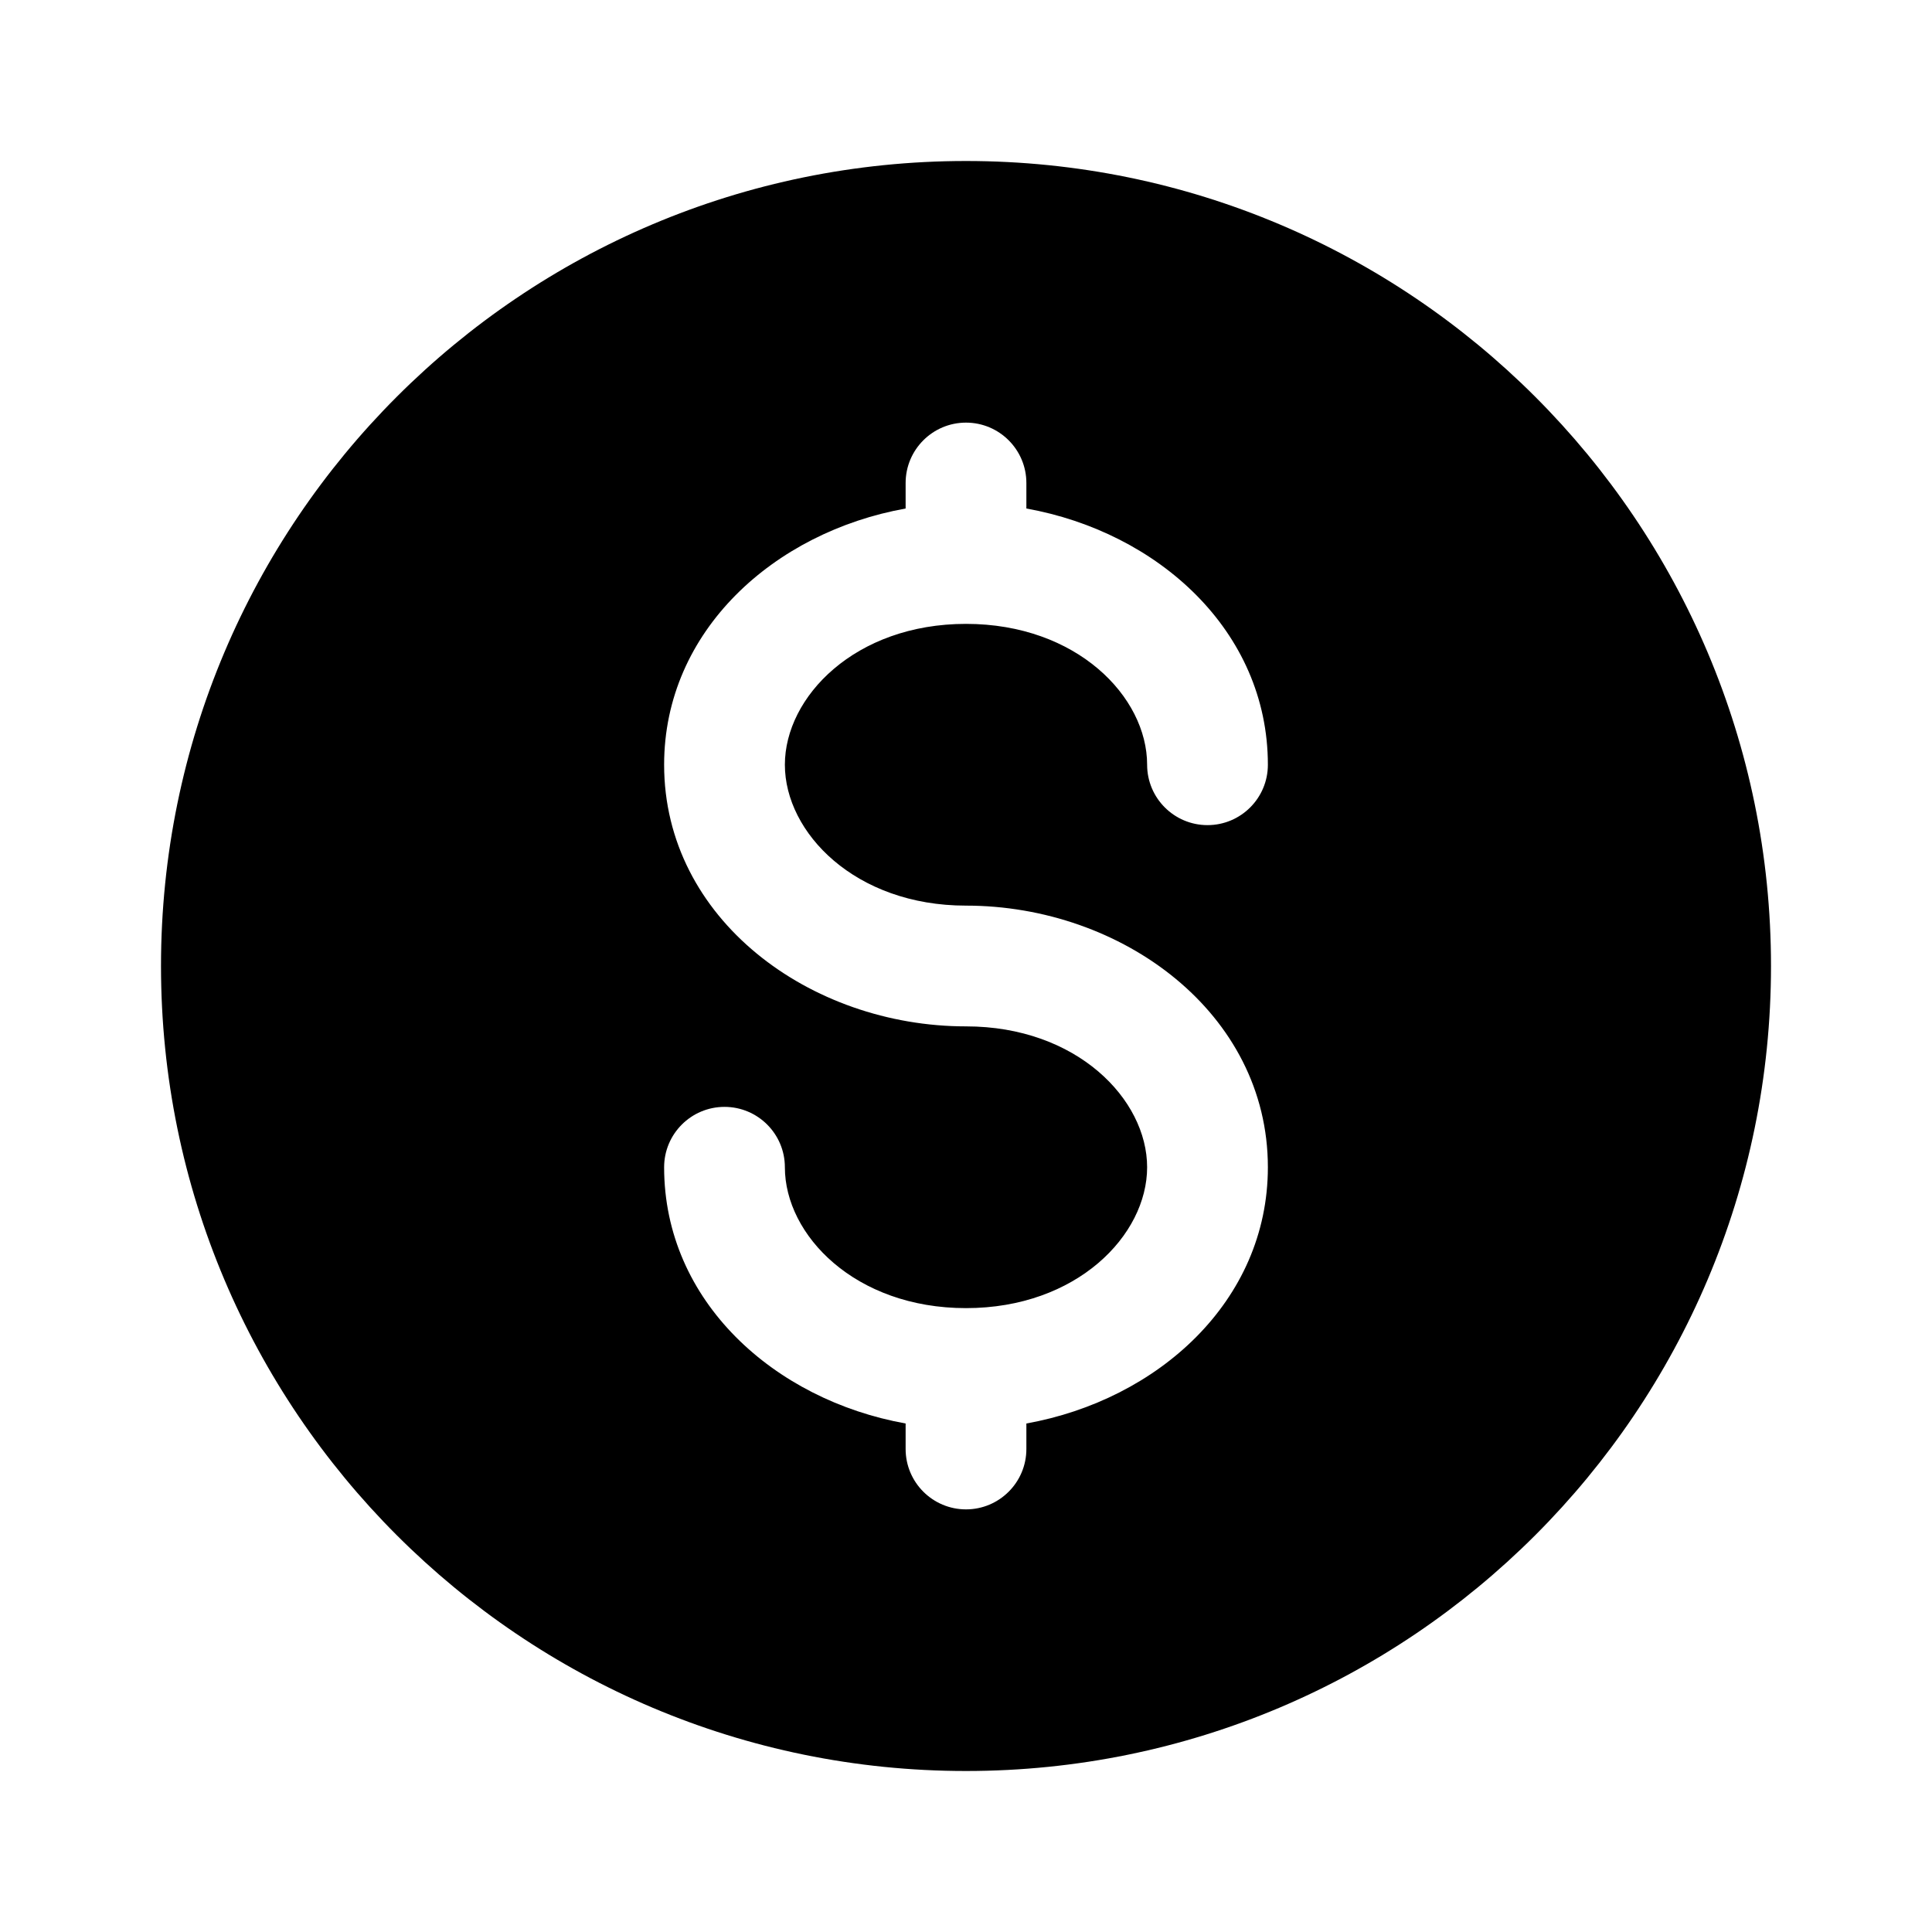
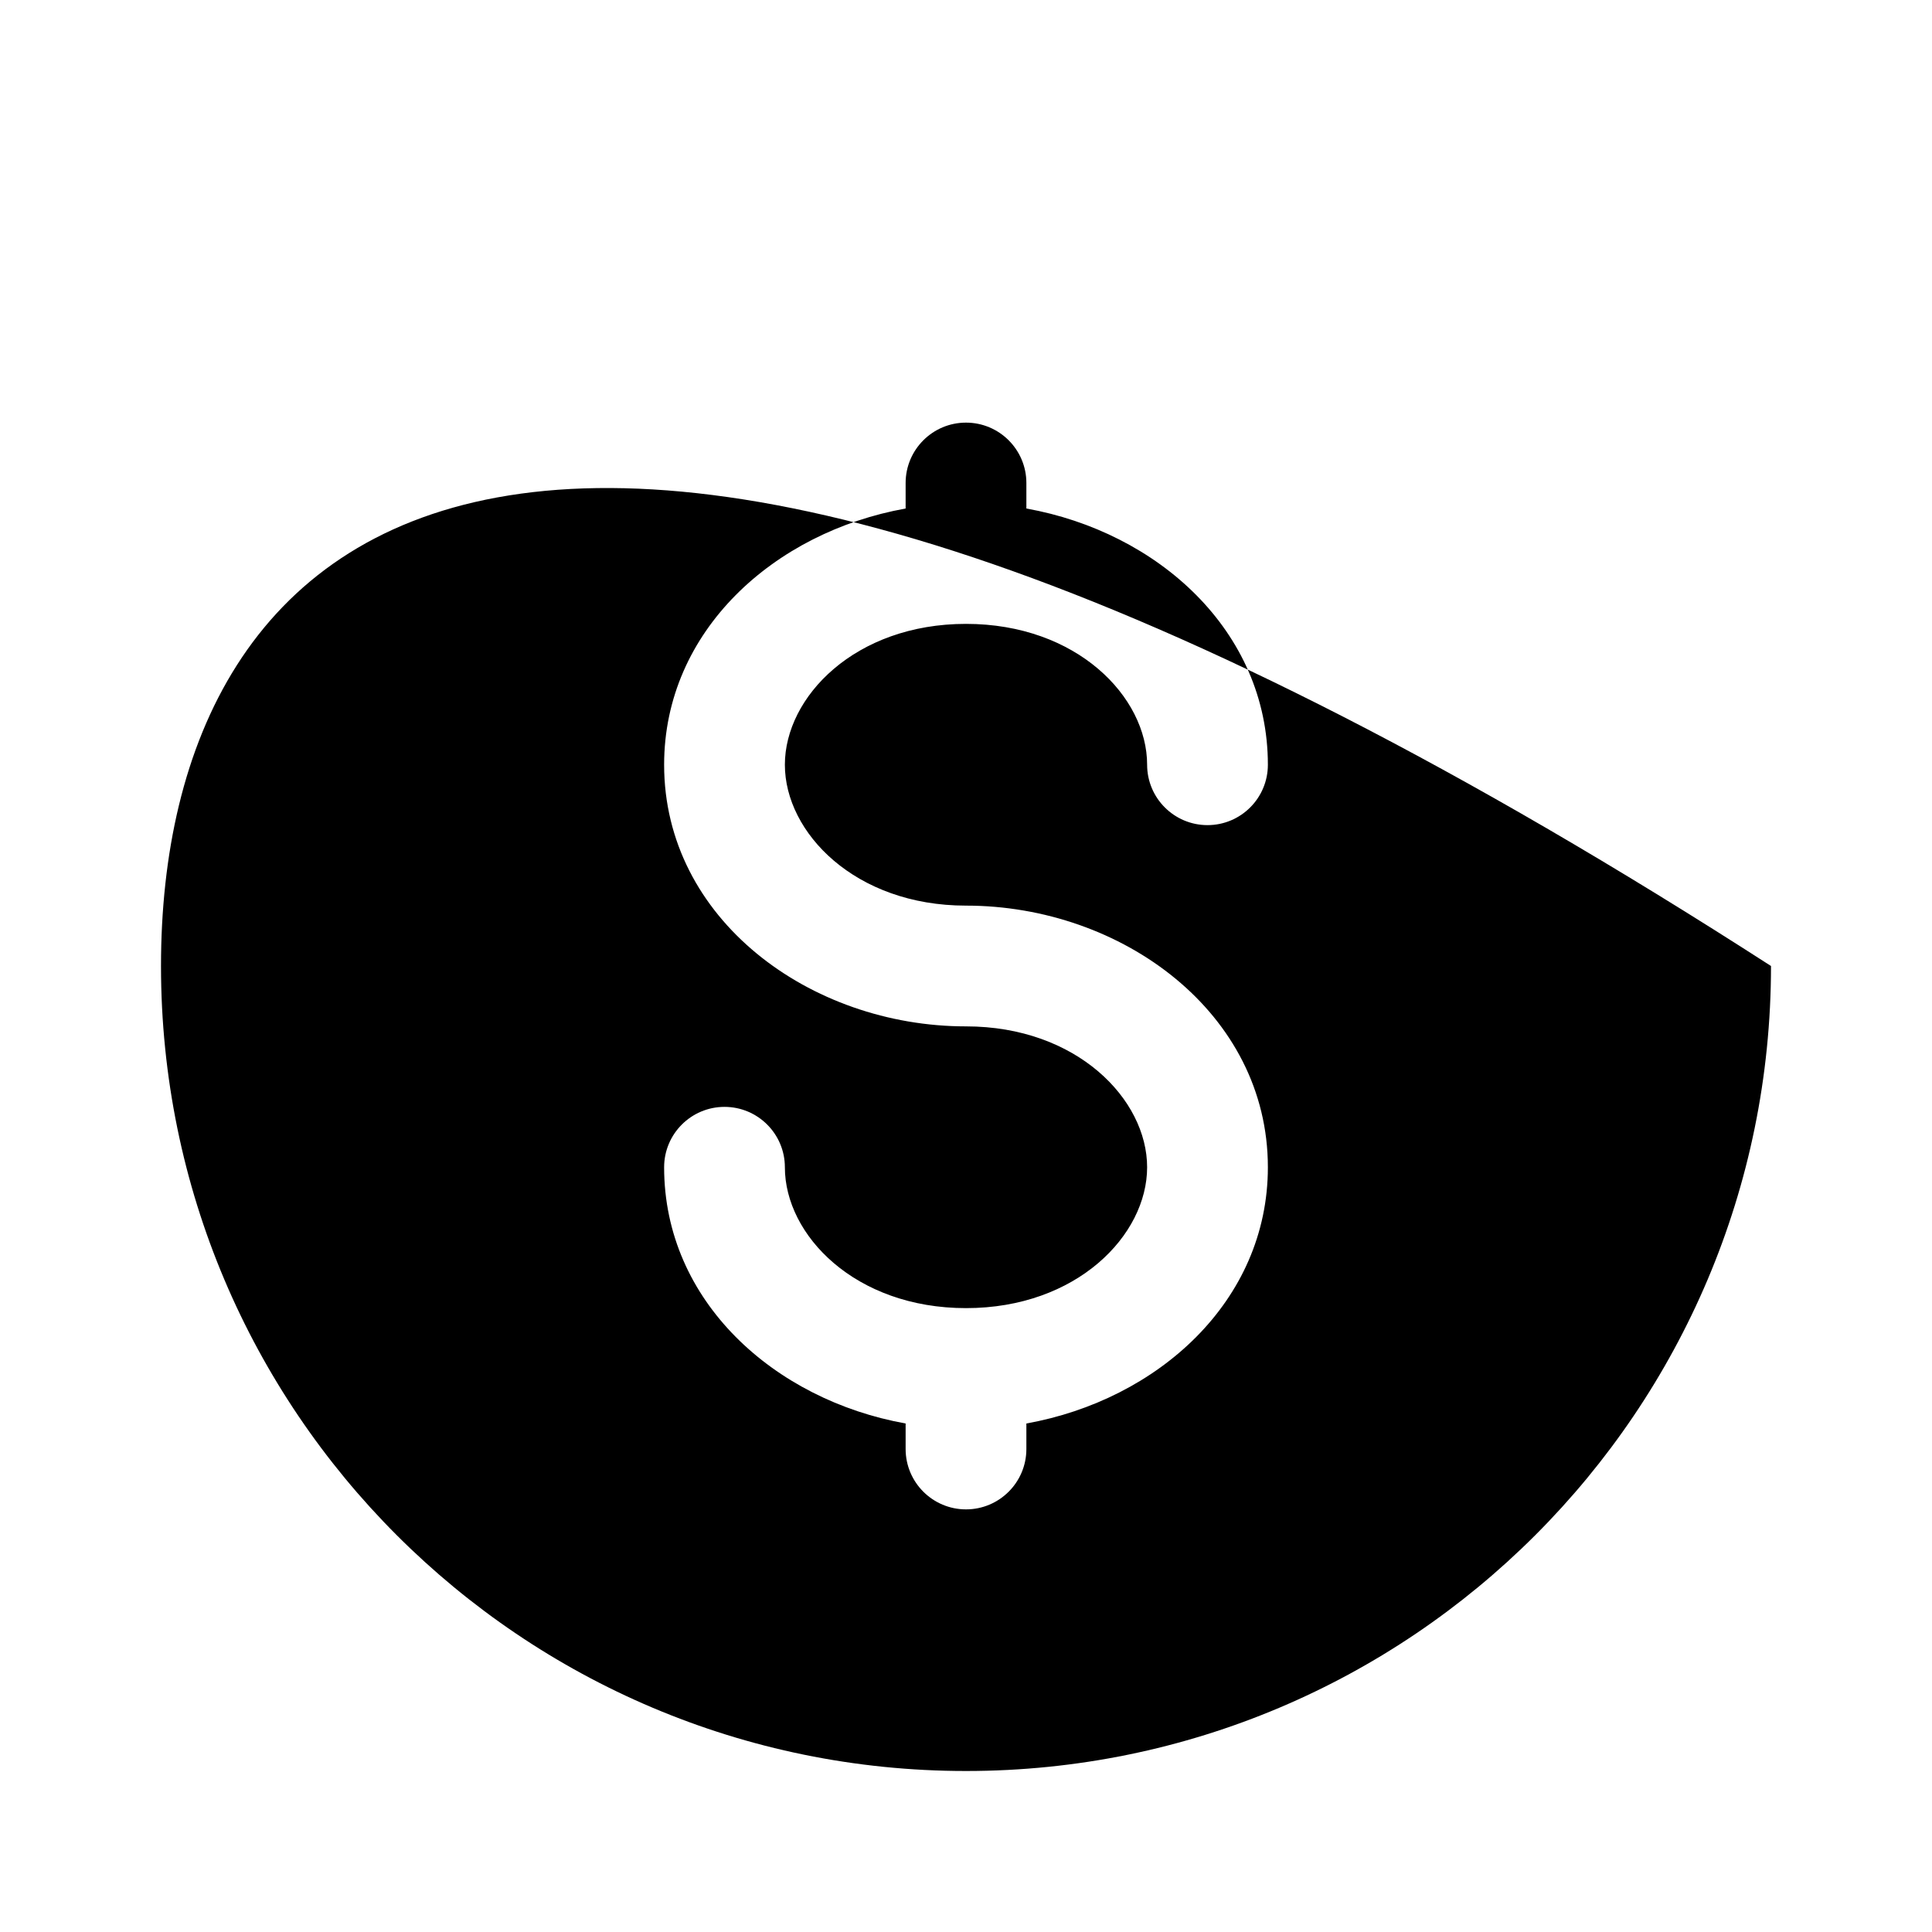
<svg xmlns="http://www.w3.org/2000/svg" width="24" height="24" viewBox="0 0 24 24" fill="none">
-   <path fill-rule="evenodd" clip-rule="evenodd" d="M12 22C17.523 22 22 17.523 22 12C22 6.477 17.523 2 12 2C6.477 2 2 6.477 2 12C2 17.523 6.477 22 12 22ZM12.75 6C12.75 5.586 12.414 5.25 12 5.25C11.586 5.25 11.25 5.586 11.25 6V6.317C9.62 6.609 8.25 7.834 8.25 9.5C8.25 11.417 10.063 12.75 12 12.75C13.377 12.75 14.25 13.656 14.25 14.5C14.25 15.344 13.377 16.25 12 16.25C10.623 16.25 9.75 15.344 9.75 14.5C9.75 14.086 9.414 13.75 9 13.75C8.586 13.75 8.25 14.086 8.25 14.5C8.25 16.166 9.62 17.391 11.25 17.683V18C11.25 18.414 11.586 18.75 12 18.75C12.414 18.75 12.75 18.414 12.75 18V17.683C14.38 17.391 15.75 16.166 15.75 14.5C15.75 12.583 13.937 11.25 12 11.25C10.623 11.25 9.75 10.344 9.75 9.5C9.75 8.656 10.623 7.75 12 7.75C13.377 7.75 14.25 8.656 14.25 9.5C14.25 9.914 14.586 10.25 15 10.25C15.414 10.25 15.75 9.914 15.75 9.5C15.75 7.834 14.38 6.609 12.75 6.317V6Z" fill="black" />
+   <path fill-rule="evenodd" clip-rule="evenodd" d="M12 22C17.523 22 22 17.523 22 12C6.477 2 2 6.477 2 12C2 17.523 6.477 22 12 22ZM12.75 6C12.75 5.586 12.414 5.25 12 5.25C11.586 5.25 11.25 5.586 11.25 6V6.317C9.62 6.609 8.25 7.834 8.25 9.5C8.25 11.417 10.063 12.75 12 12.75C13.377 12.75 14.25 13.656 14.25 14.5C14.25 15.344 13.377 16.25 12 16.25C10.623 16.25 9.75 15.344 9.75 14.5C9.75 14.086 9.414 13.75 9 13.75C8.586 13.75 8.25 14.086 8.25 14.5C8.25 16.166 9.62 17.391 11.25 17.683V18C11.25 18.414 11.586 18.75 12 18.75C12.414 18.75 12.75 18.414 12.75 18V17.683C14.38 17.391 15.75 16.166 15.75 14.5C15.75 12.583 13.937 11.25 12 11.25C10.623 11.25 9.75 10.344 9.75 9.5C9.75 8.656 10.623 7.75 12 7.75C13.377 7.75 14.25 8.656 14.25 9.5C14.25 9.914 14.586 10.25 15 10.25C15.414 10.25 15.75 9.914 15.75 9.5C15.75 7.834 14.38 6.609 12.75 6.317V6Z" fill="black" />
</svg>